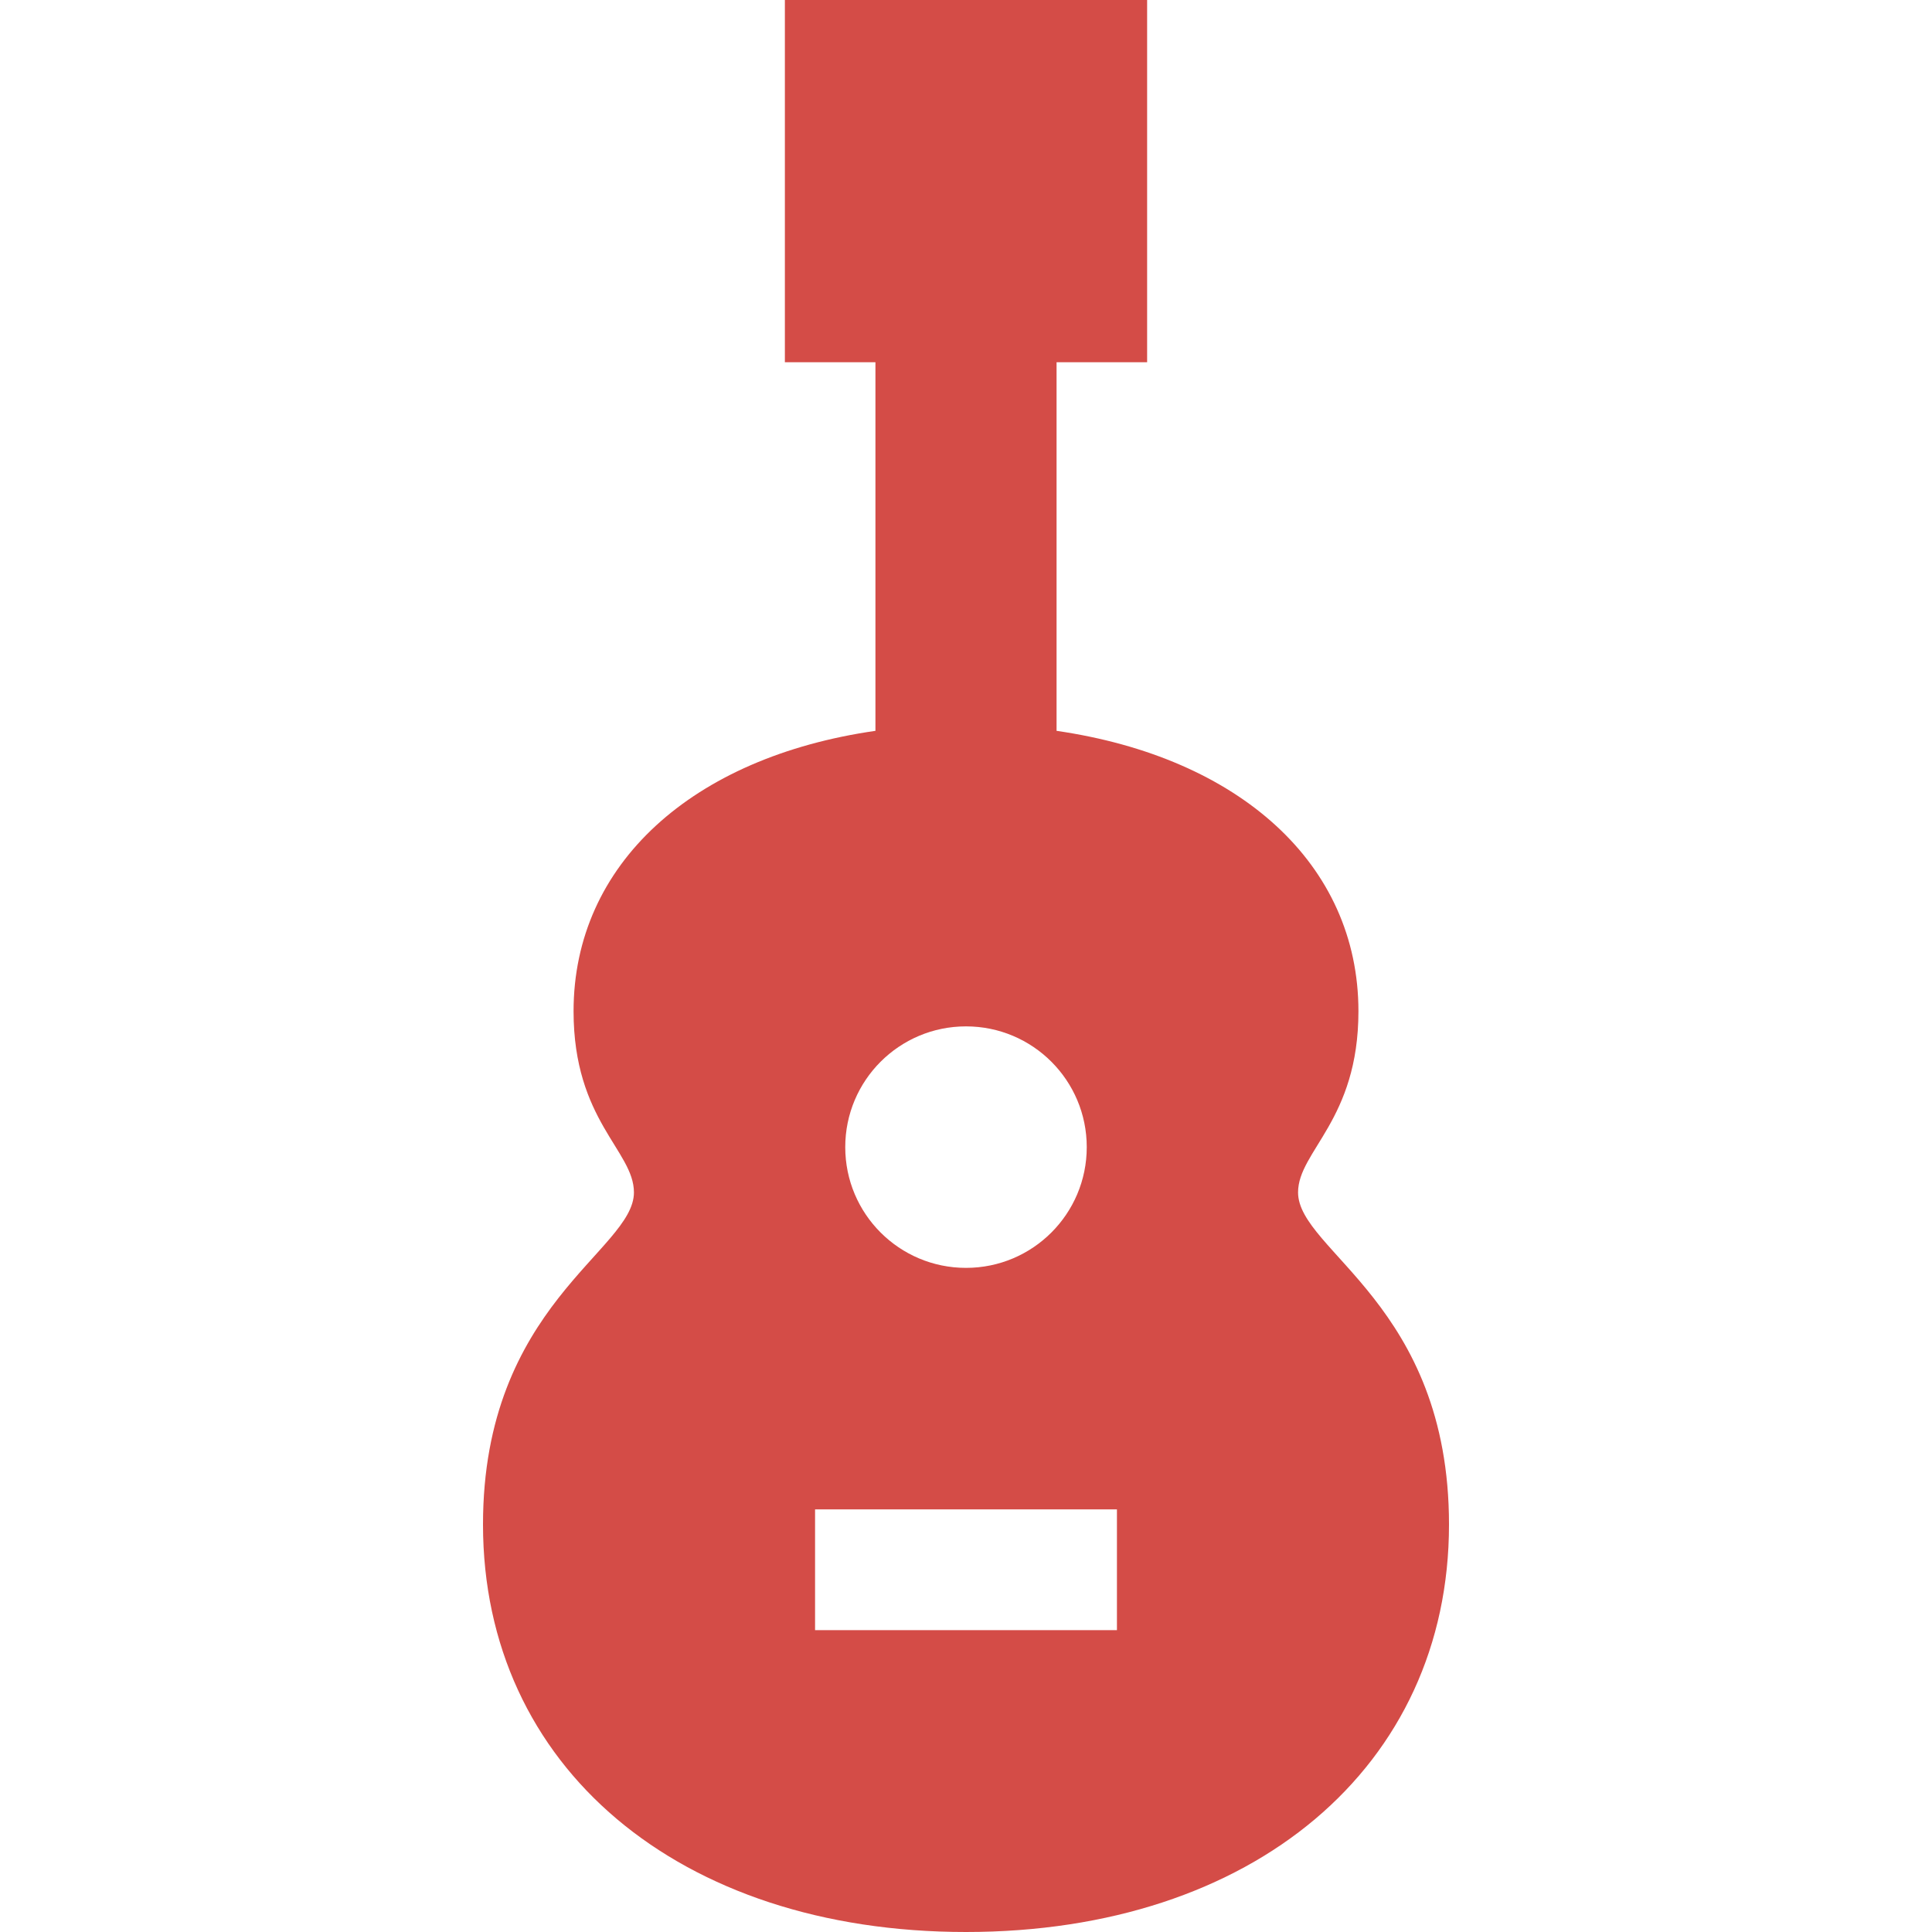
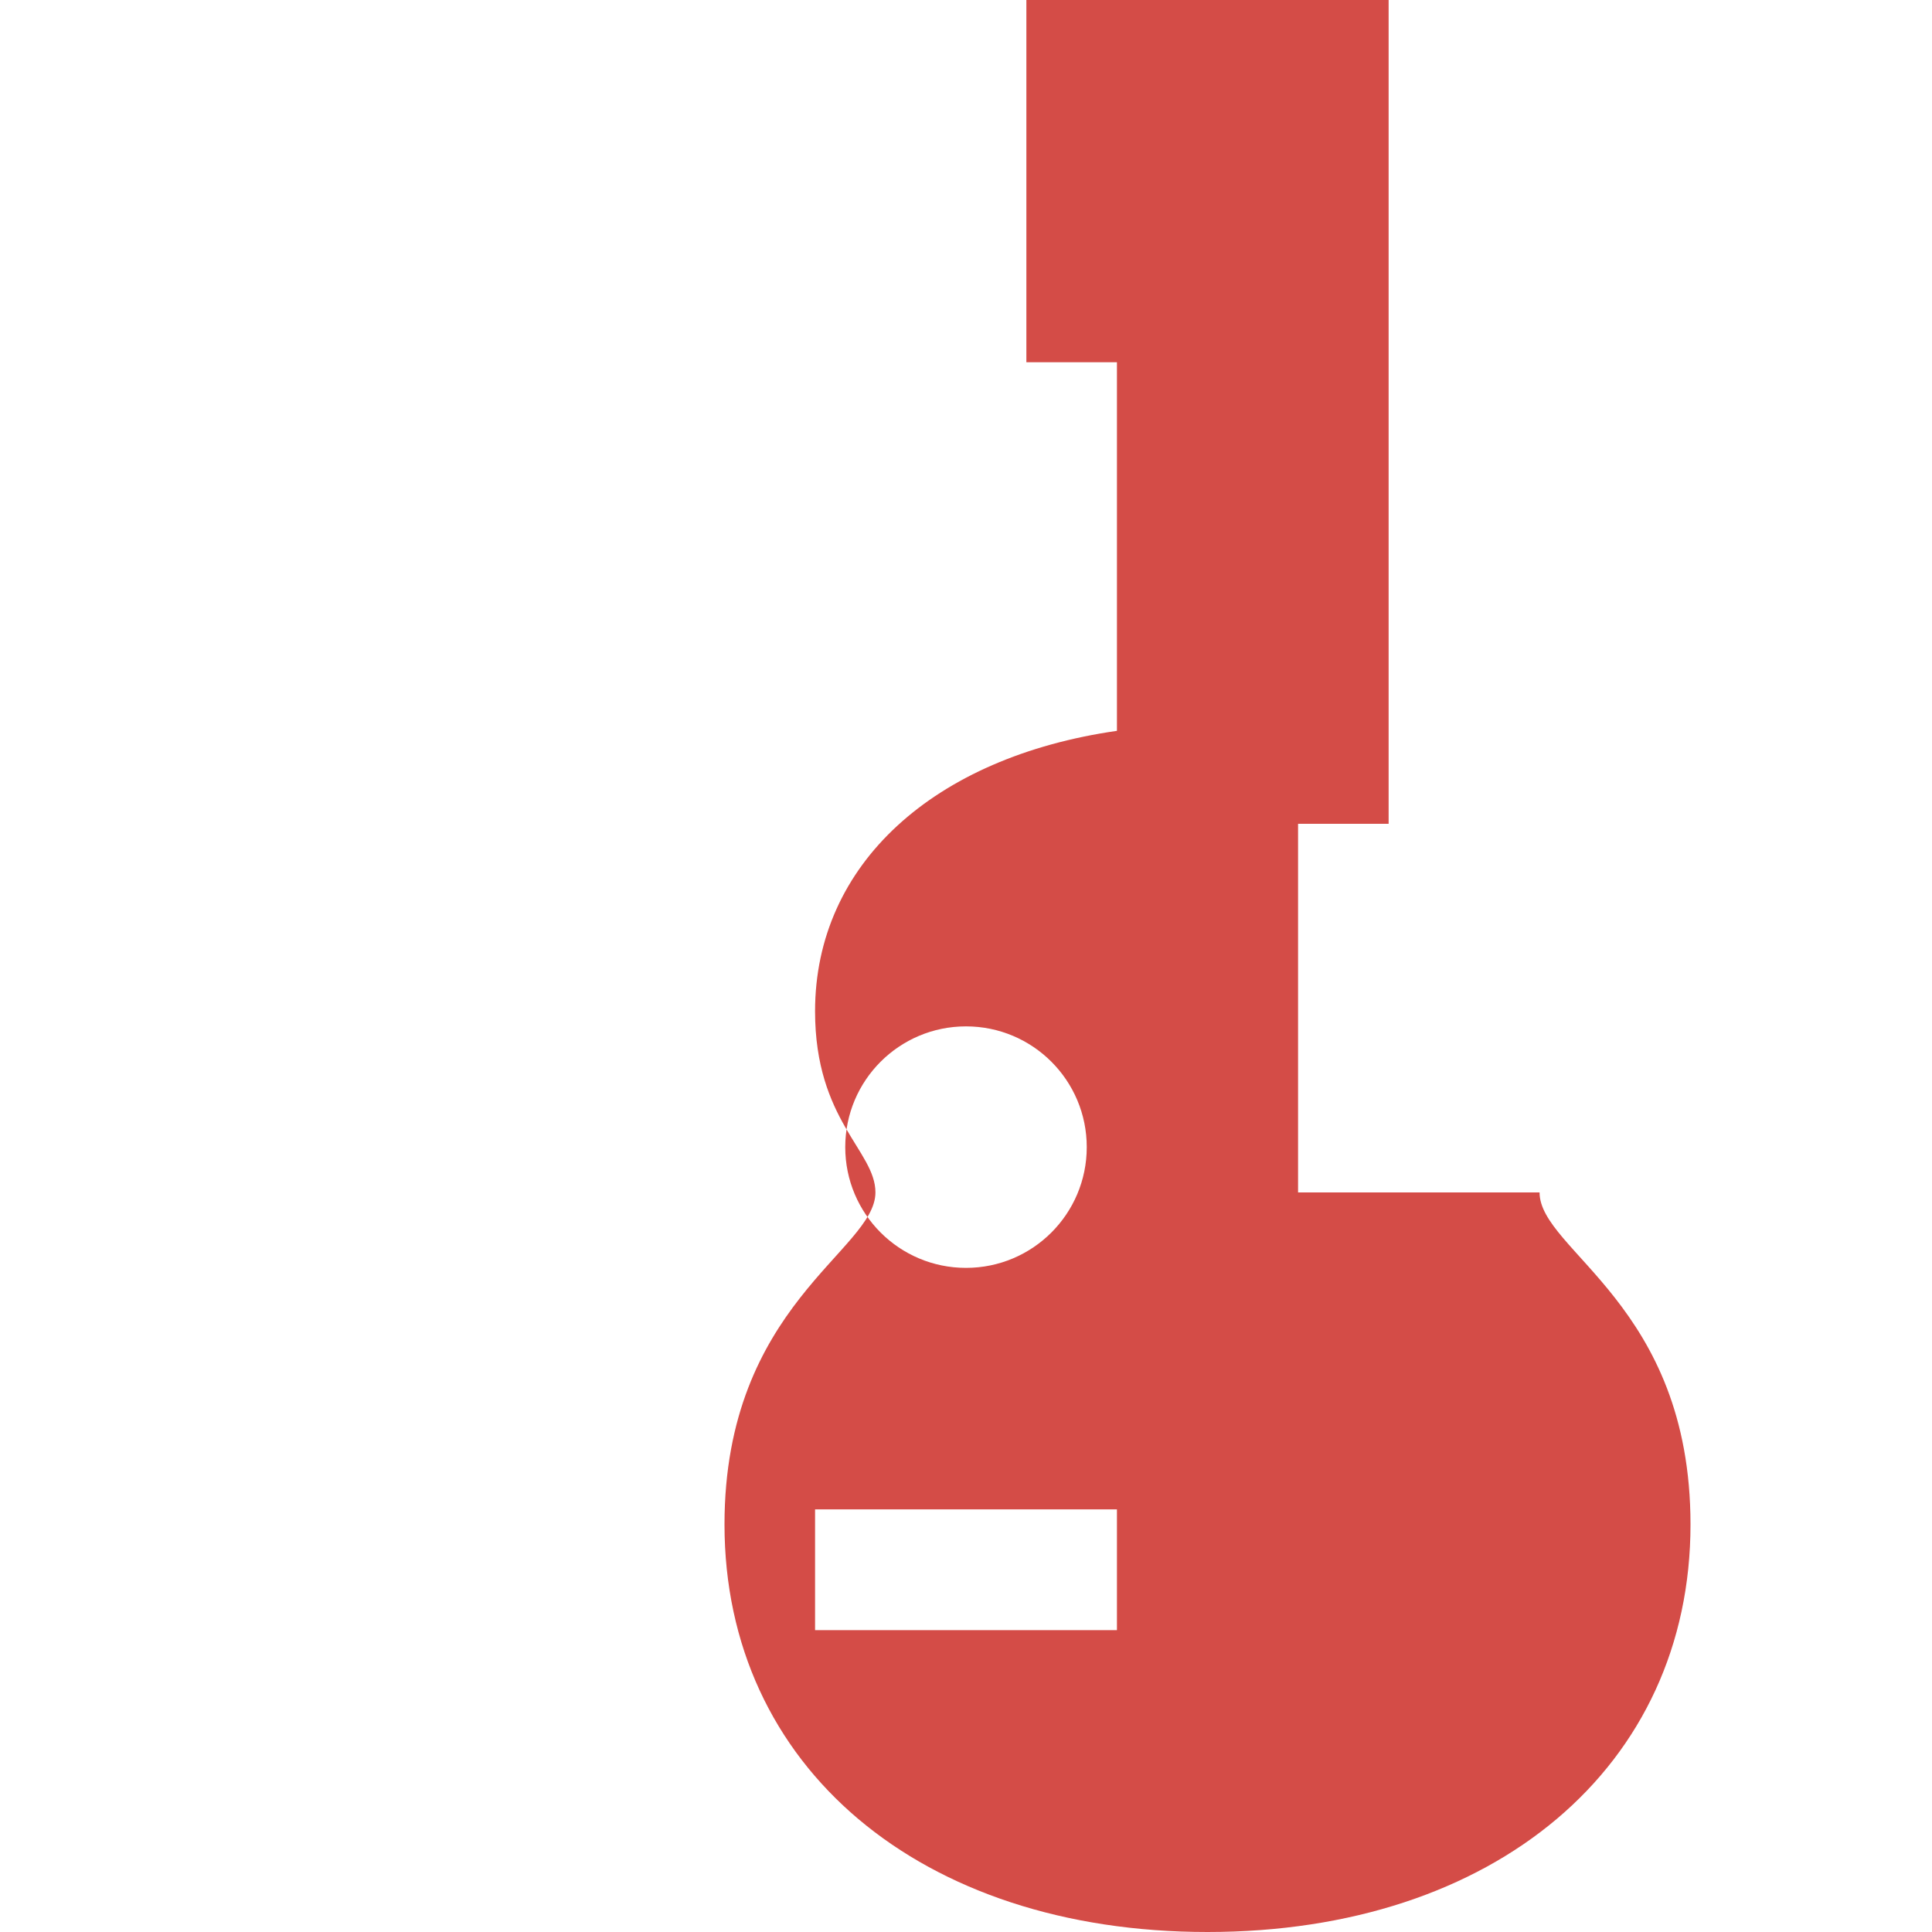
<svg xmlns="http://www.w3.org/2000/svg" viewBox="0 0 64 64">
  <defs fill="#D44C47" />
-   <path d="m43,39.5c0-1.37,2-2.39,2-6,0-4.88-3.94-8.41-10-9.29v-12.21h3V0h-12v12h3v12.21c-6.06.87-10,4.41-10,9.29,0,3.62,2,4.62,2,6,0,1.93-5,3.73-5,11,0,8.02,6.49,13.5,16,13.5s16-5.48,16-13.5c0-7.28-5-9.06-5-11Zm-11-5.5c2.21,0,4,1.79,4,4s-1.79,4-4,4-4-1.79-4-4,1.79-4,4-4Zm5,20h-10v-4h10v4Z" fill="#D44C47" />
+   <path d="m43,39.5v-12.21h3V0h-12v12h3v12.21c-6.06.87-10,4.41-10,9.29,0,3.62,2,4.62,2,6,0,1.93-5,3.73-5,11,0,8.02,6.49,13.5,16,13.5s16-5.48,16-13.5c0-7.28-5-9.06-5-11Zm-11-5.5c2.21,0,4,1.79,4,4s-1.79,4-4,4-4-1.79-4-4,1.79-4,4-4Zm5,20h-10v-4h10v4Z" fill="#D44C47" />
</svg>